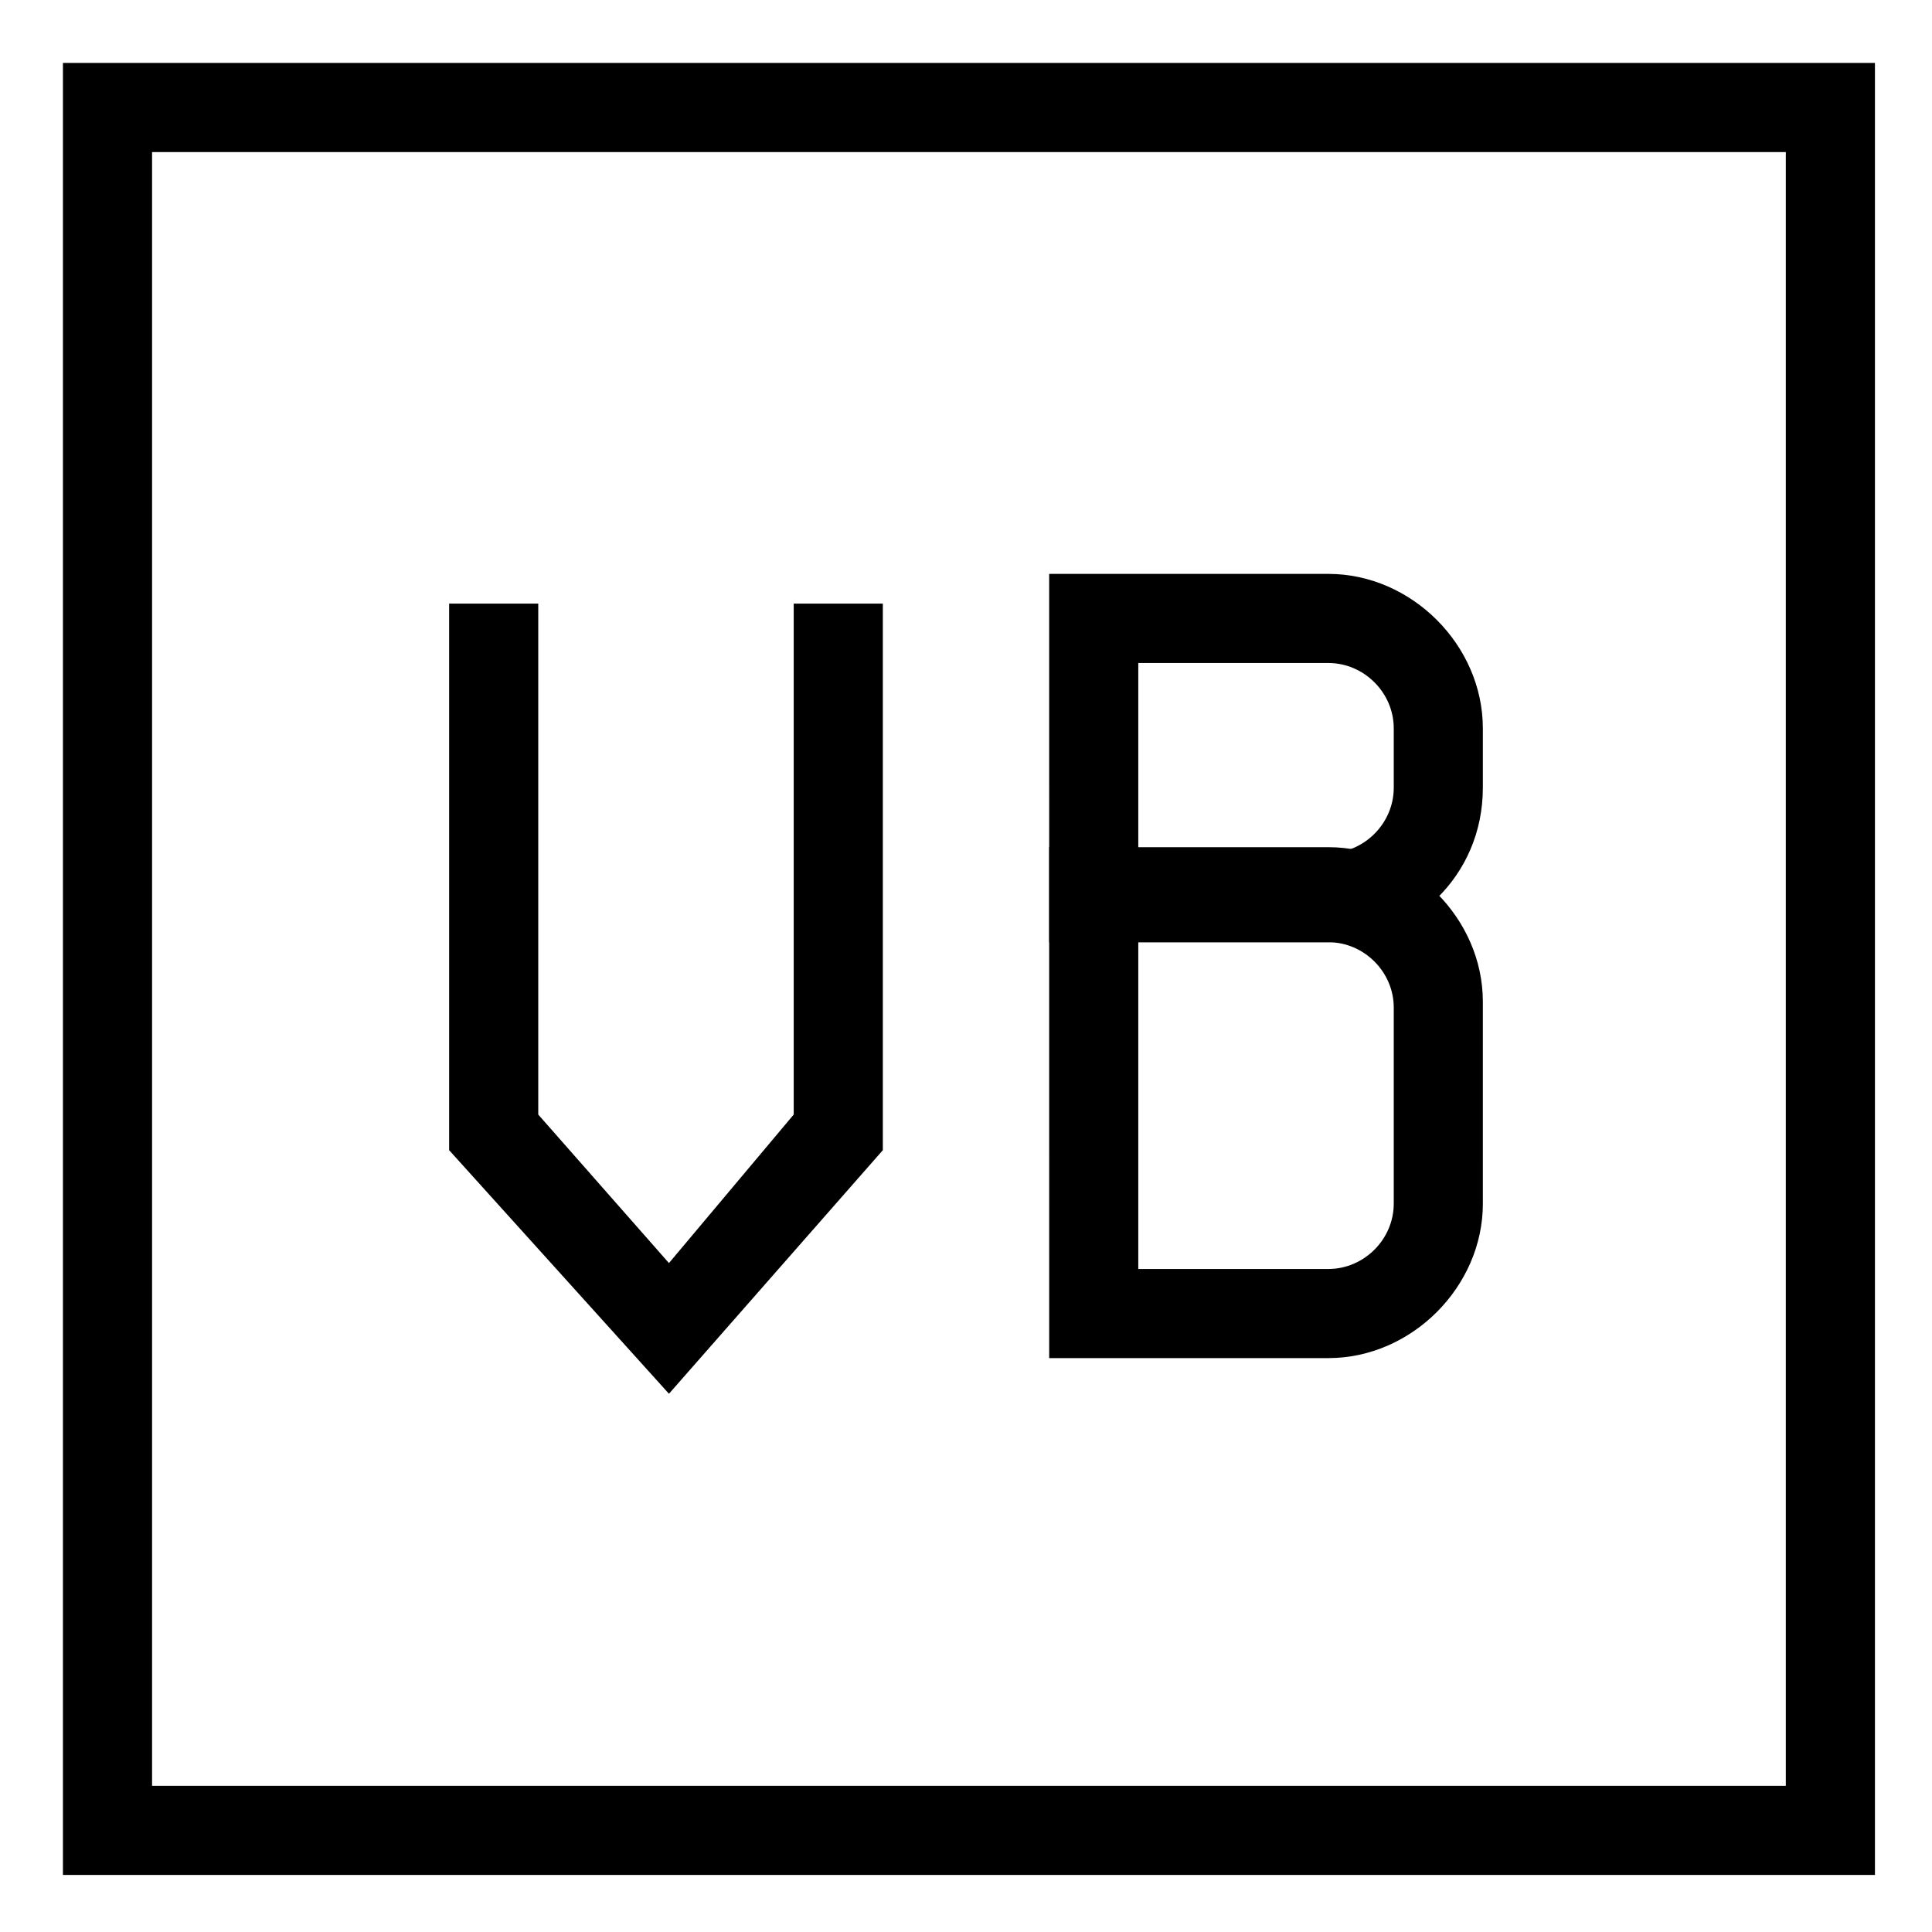
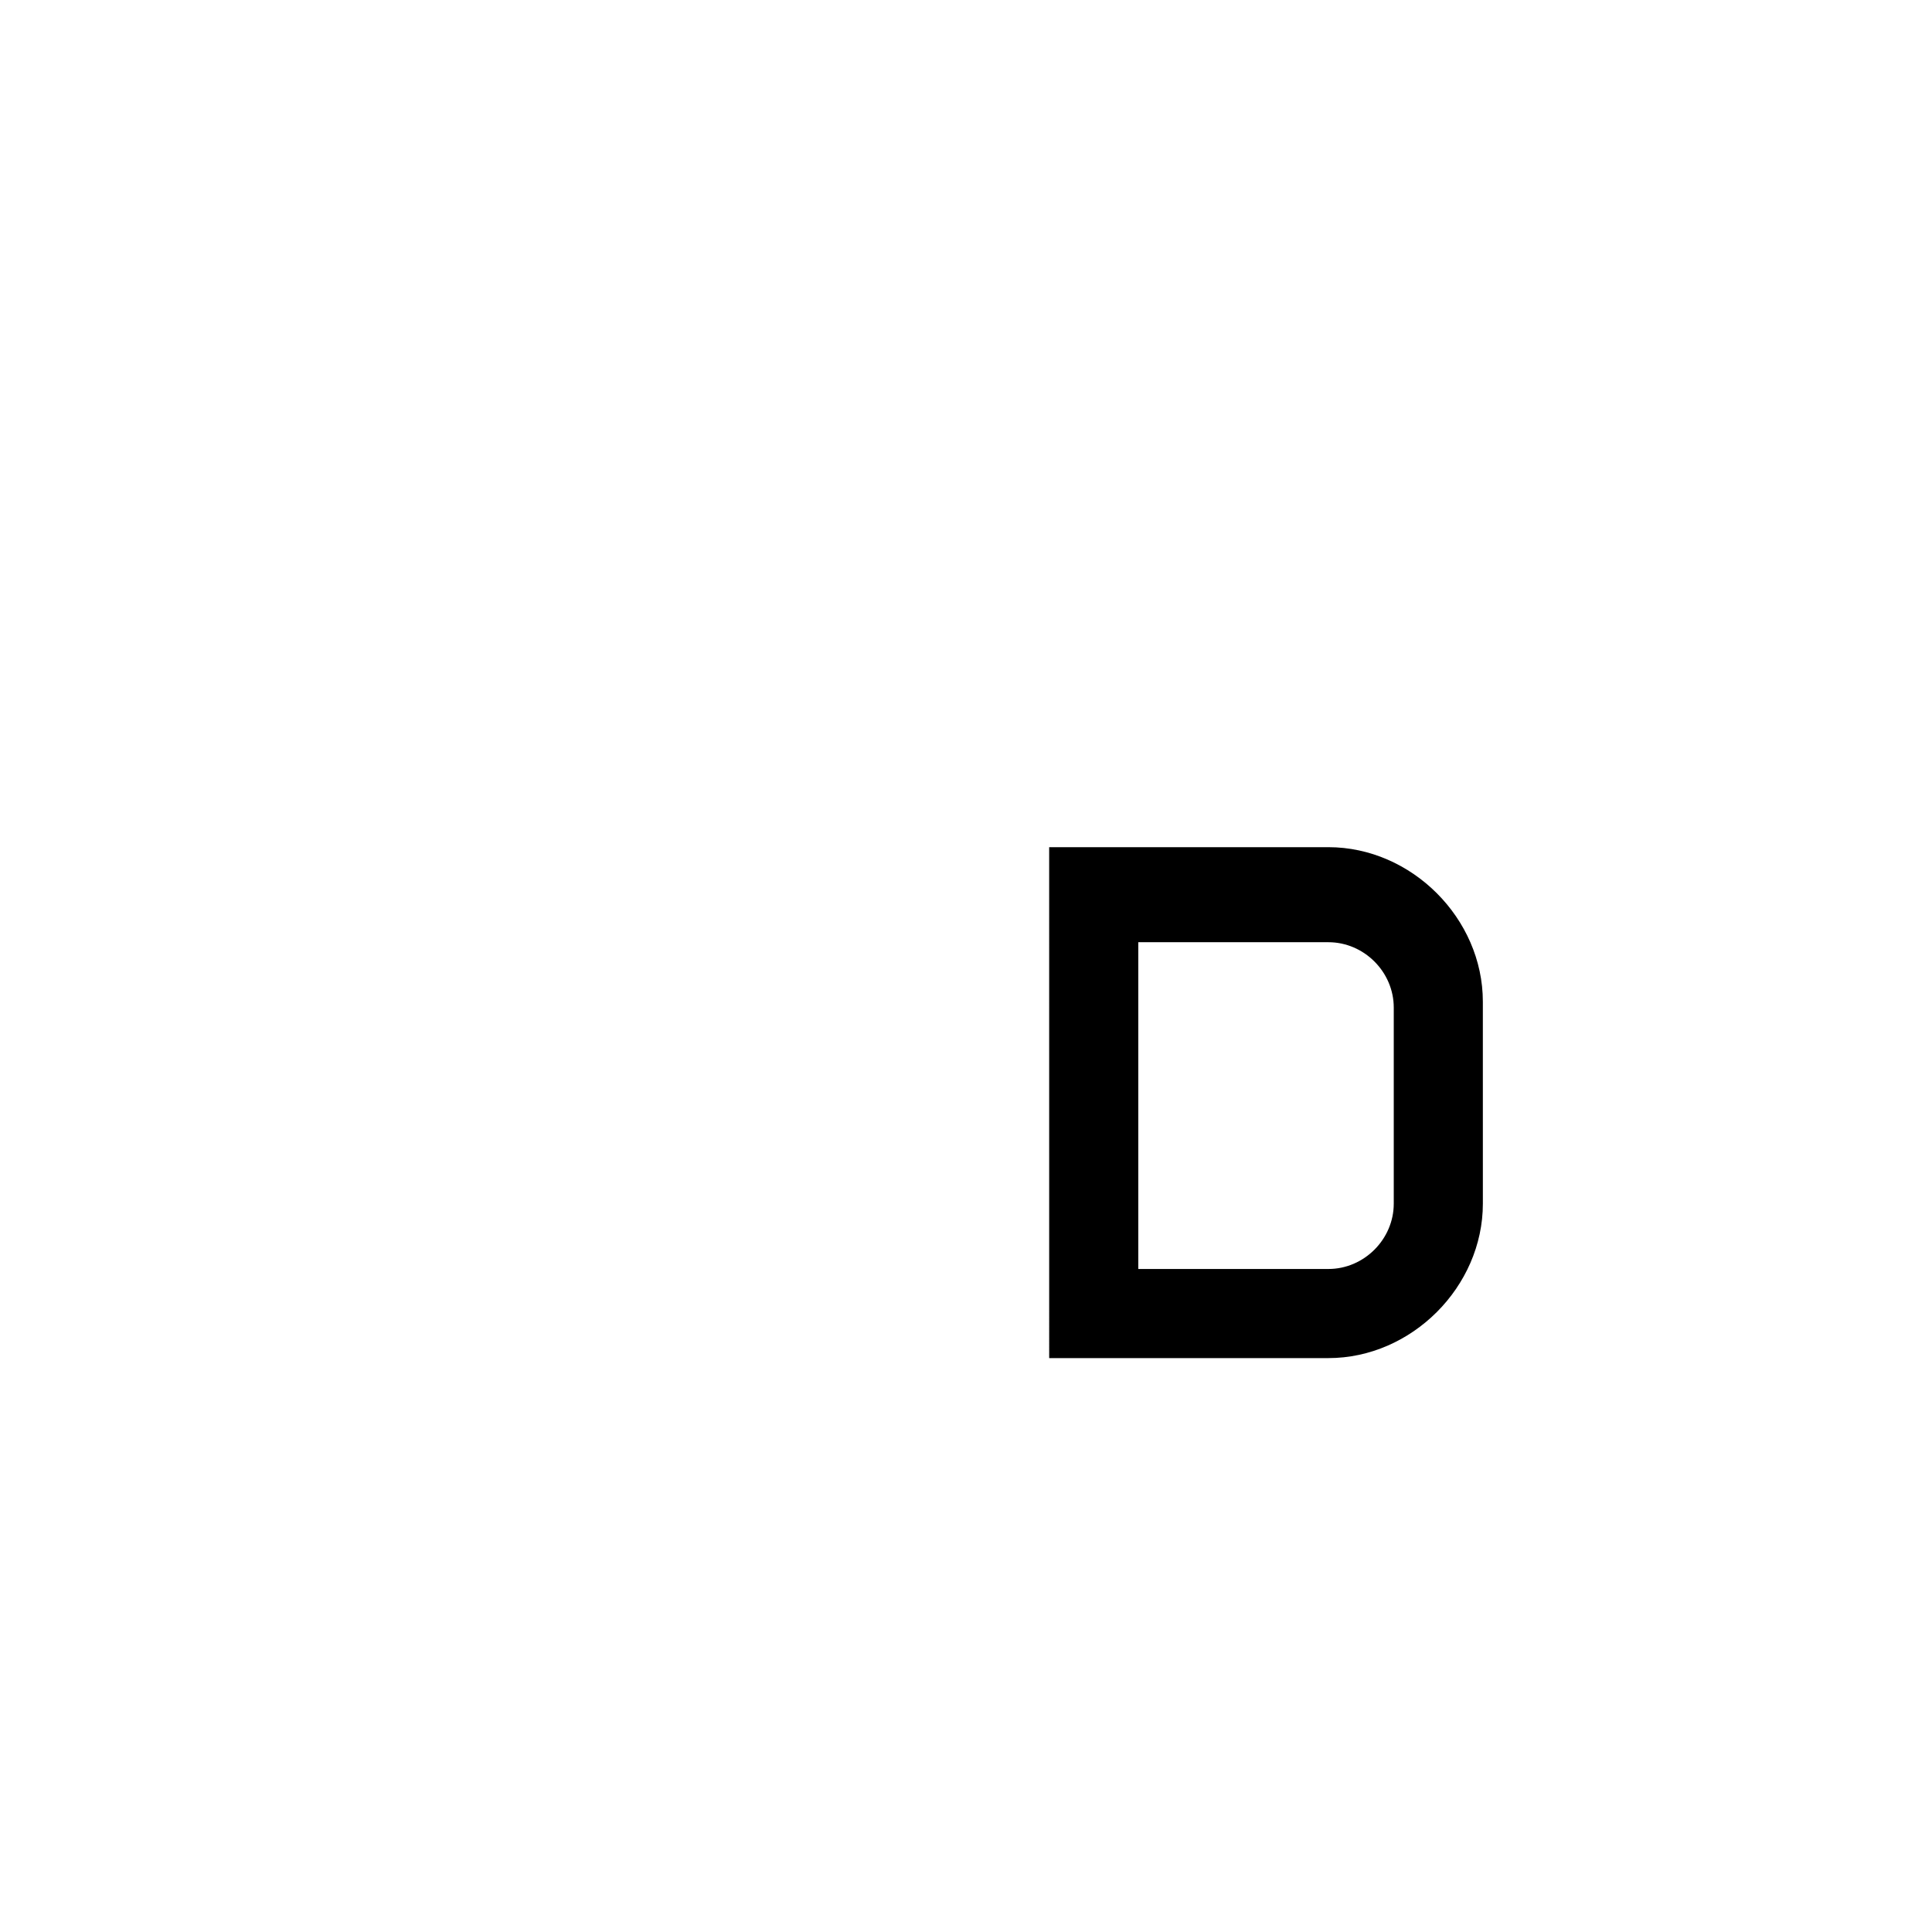
<svg xmlns="http://www.w3.org/2000/svg" fill="#000000" width="800px" height="800px" version="1.1" viewBox="144 144 512 512">
  <g>
-     <path d="m640.88 640.88h-480.2v-480.2h480.2zm-456.58-23.617h432.96v-432.96h-432.96z" />
-     <path d="m496.04 393.7h-73.996l-0.004-97.613h73.996c22.043 0 40.934 18.895 40.934 40.934v15.742c0.004 23.621-18.891 40.938-40.93 40.938zm-50.383-23.613h50.383c9.445 0 17.32-7.871 17.32-17.32v-15.742c0-9.445-7.871-17.32-17.32-17.32h-50.383z" />
    <path d="m496.04 503.91h-73.996l-0.004-135.4h73.996c22.043 0 40.934 18.895 40.934 40.934l0.004 53.531c0 22.039-18.895 40.934-40.934 40.934zm-50.383-23.617h50.383c9.445 0 17.32-7.871 17.32-17.32v-51.957c0-9.445-7.871-17.32-17.32-17.32h-50.383z" />
-     <path d="m321.28 513.36-58.254-64.551v-144.84h23.617v135.4l34.637 39.359 33.062-39.359v-135.4h23.617v144.84z" />
  </g>
</svg>